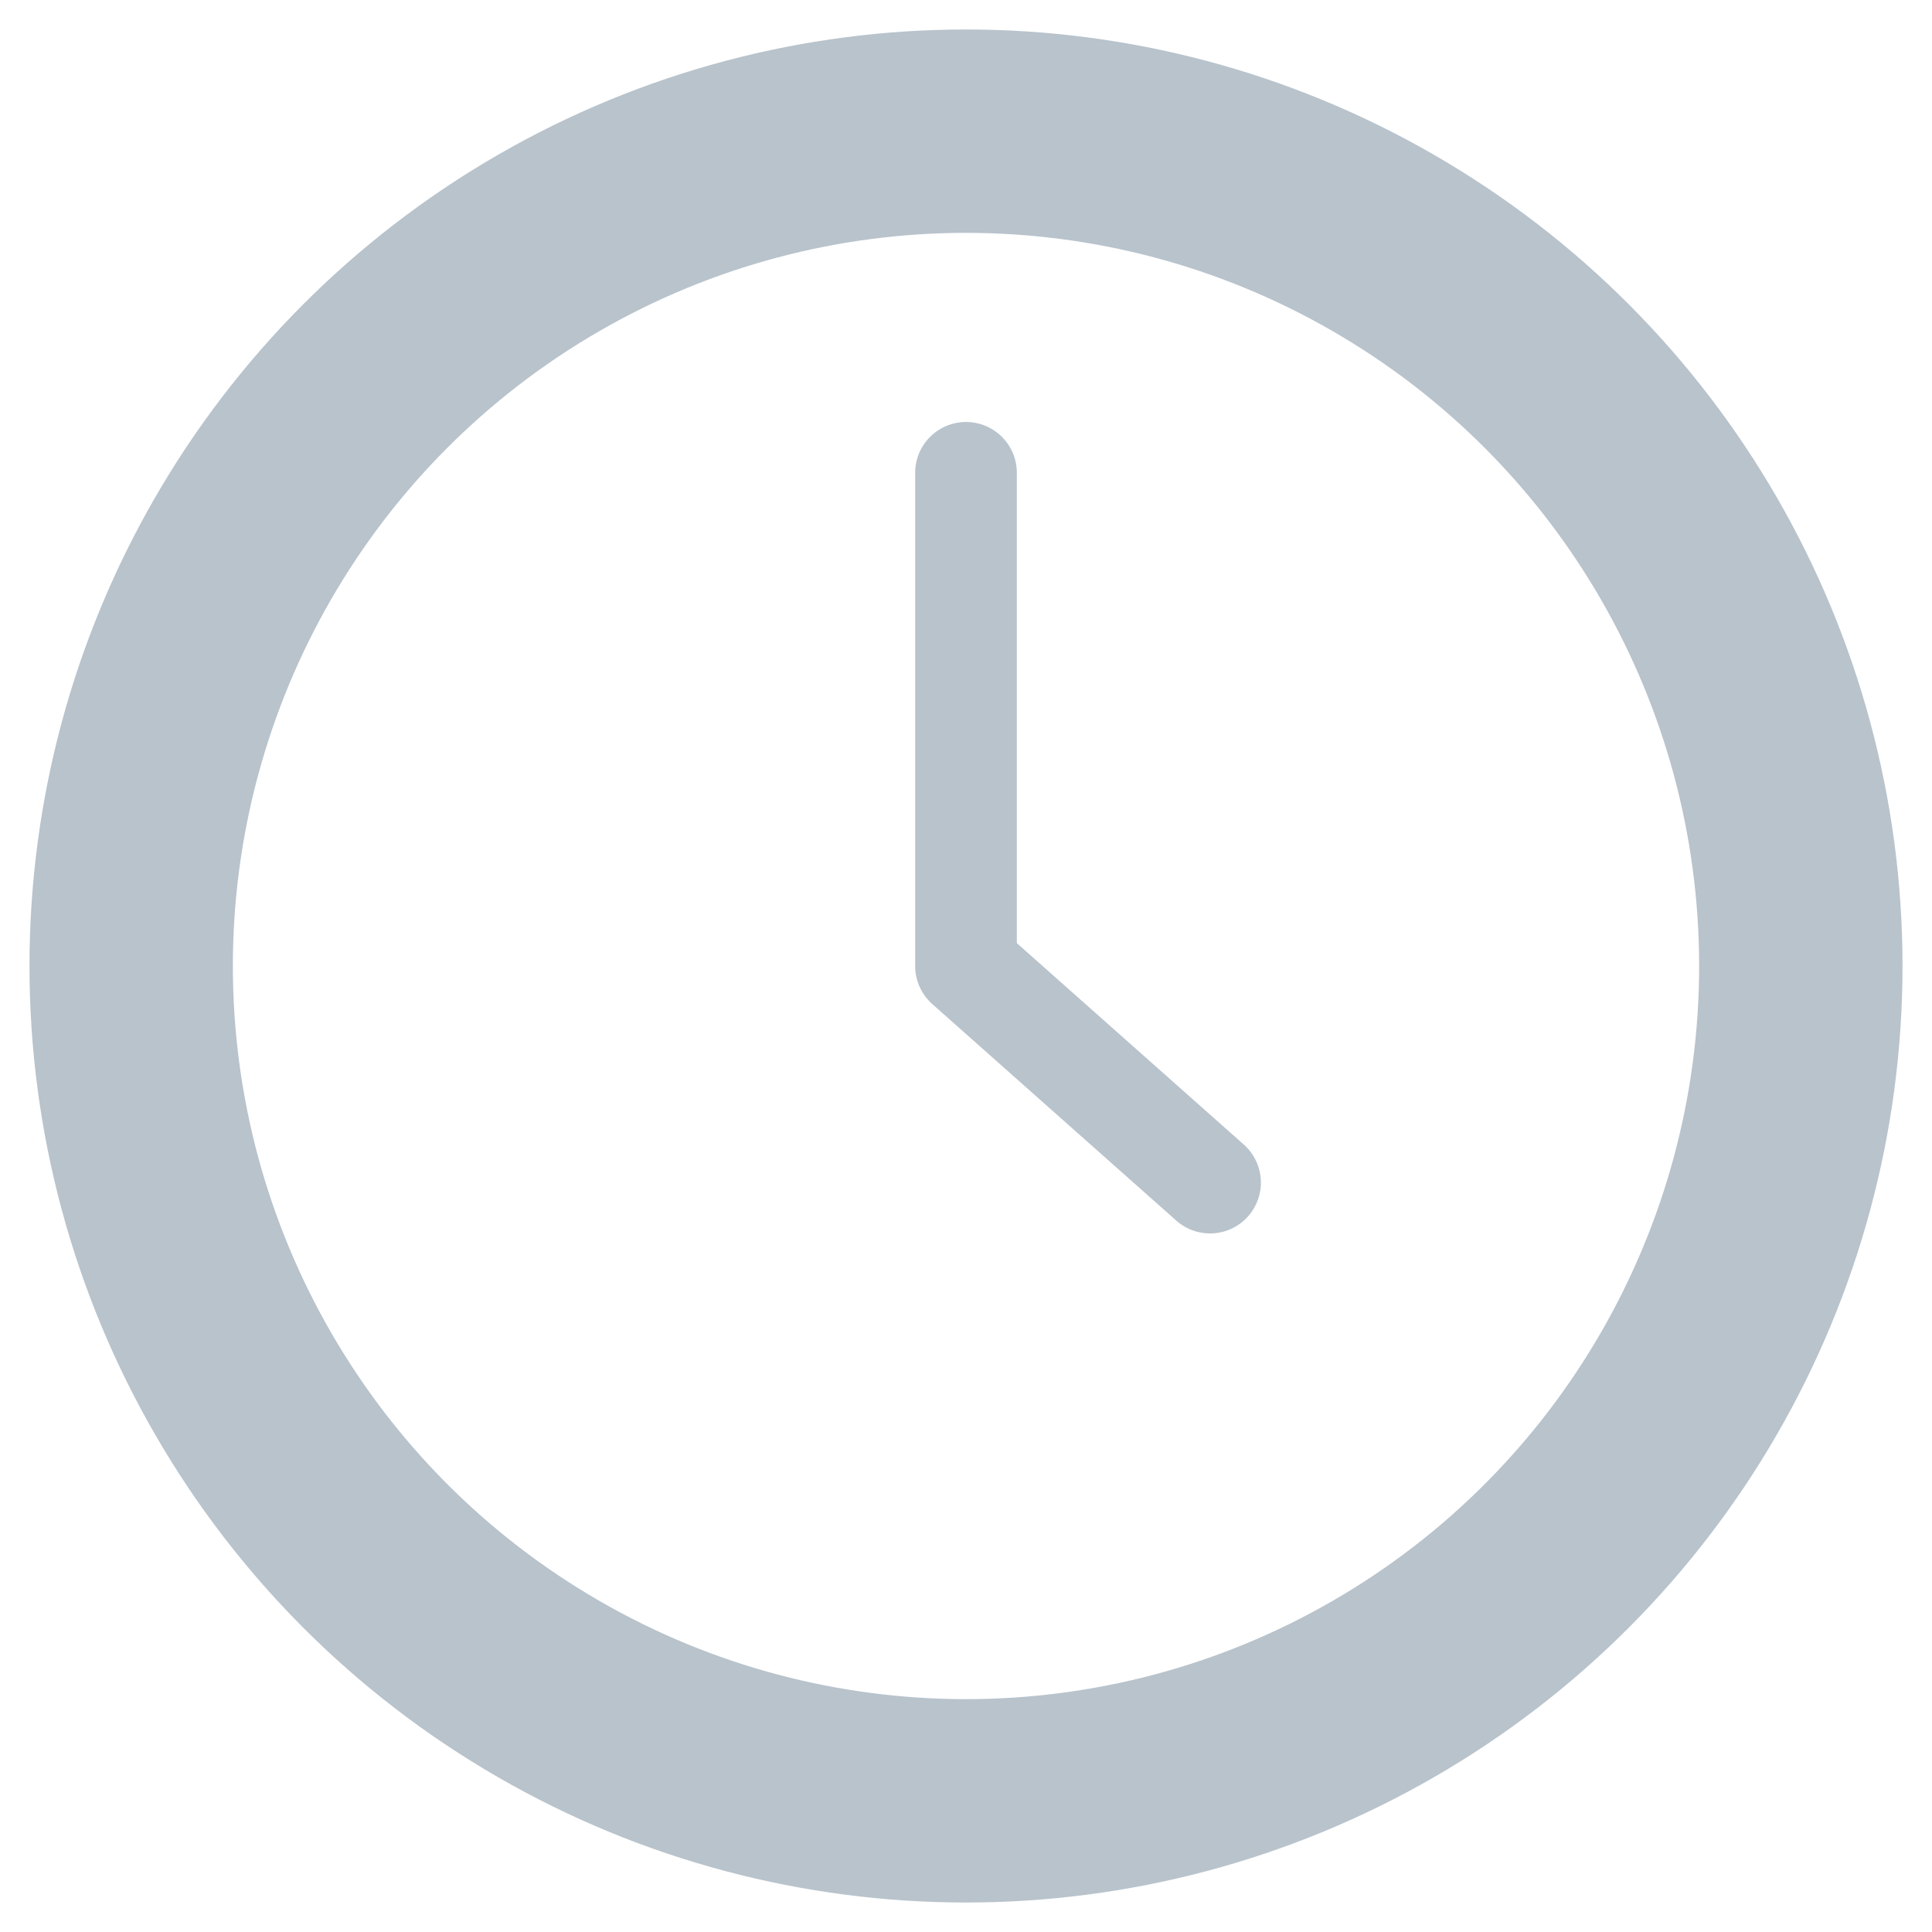
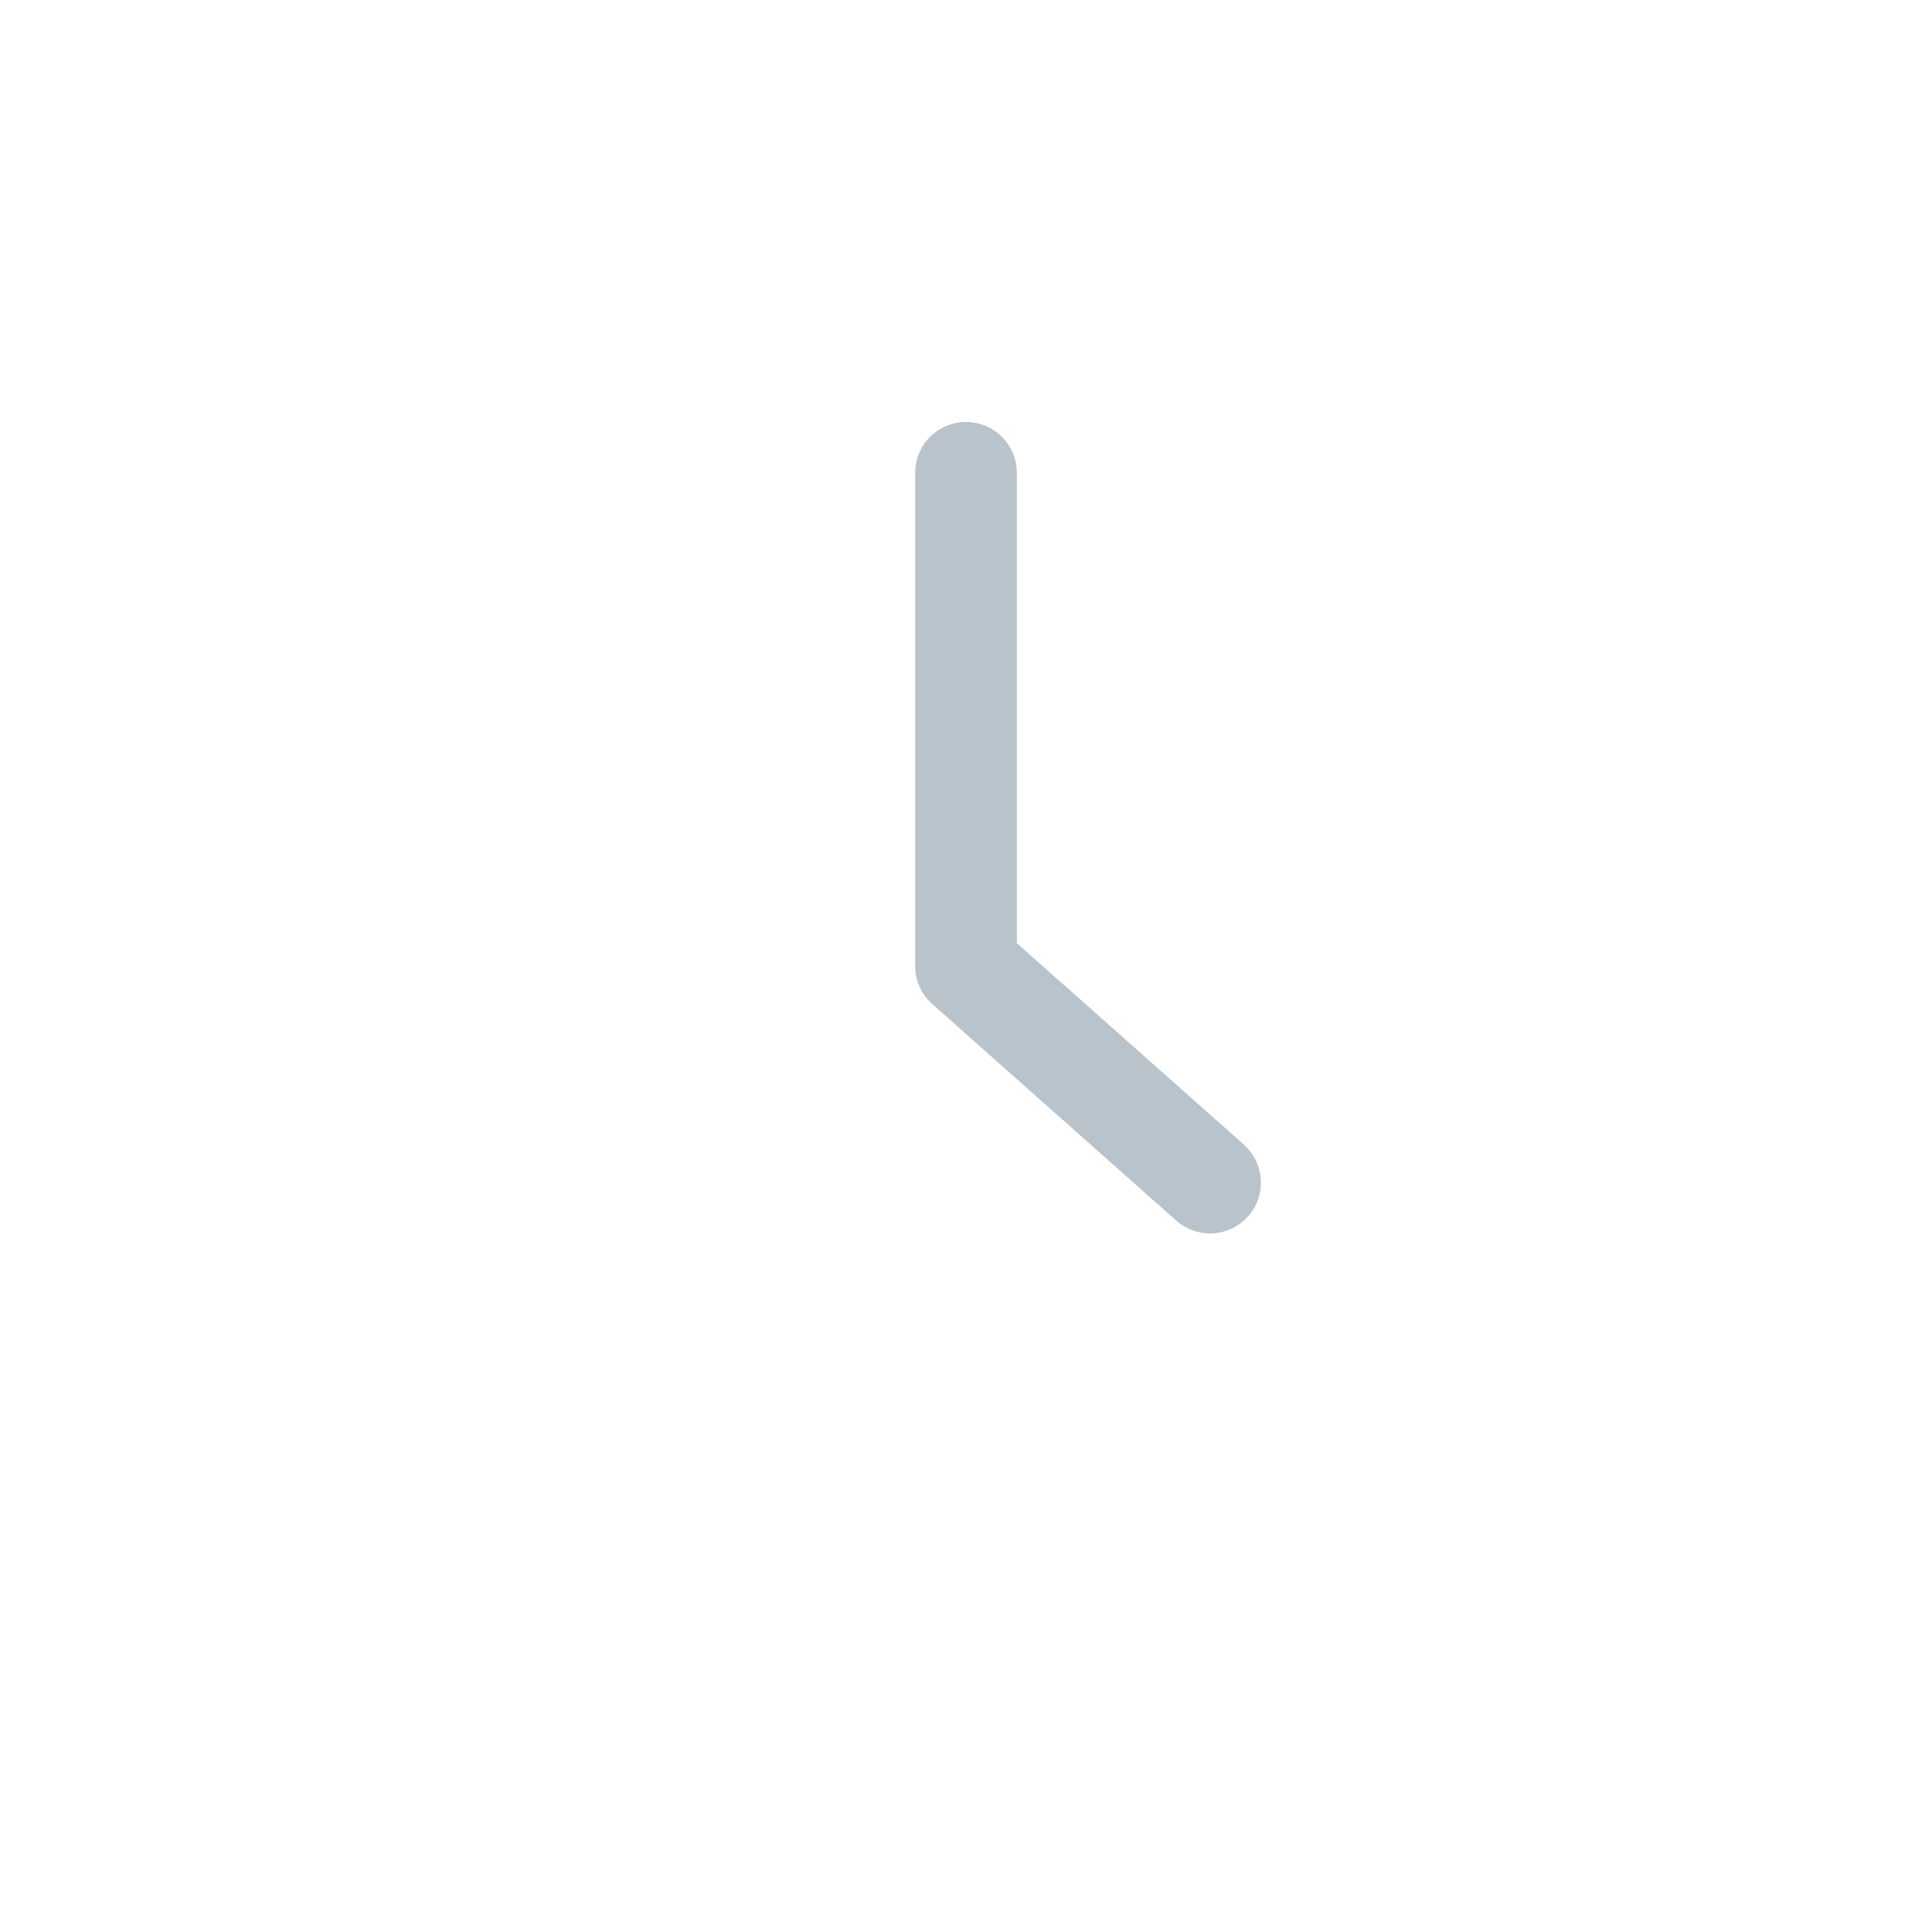
<svg xmlns="http://www.w3.org/2000/svg" version="1.1" x="0px" y="0px" viewBox="0 0 19 19" style="enable-background:new 0 0 19 19;" xml:space="preserve">
  <style type="text/css">
	.st0{display:none;}
	.st1{display:inline;}
	.st2{fill:none;stroke:#B8C3CC;stroke-width:2;stroke-miterlimit:10;}
	.st3{fill:#B8C3CC;}
	.st4{fill:none;stroke:#B8C3CC;stroke-linecap:round;stroke-linejoin:round;stroke-miterlimit:10;}
	.st5{fill:none;stroke:#B8C3CC;stroke-width:2;stroke-linecap:round;stroke-miterlimit:10;}
	.st6{display:inline;fill:none;stroke:#B8C3CC;stroke-width:2;stroke-linejoin:round;stroke-miterlimit:10;}
</style>
  <g id="Layer_1" class="st0">
    <g class="st1">
      <circle class="st2" cx="9.5" cy="9.5" r="8.21" />
      <path class="st3" d="M10.7,7.66l2.74,1.59c0.2,0.12,0.2,0.41,0,0.53l-2.74,1.58l-2.74,1.58c-0.2,0.12-0.46-0.03-0.46-0.27l0-3.17    l0-3.17c0-0.24,0.26-0.38,0.46-0.26L10.7,7.66z" />
    </g>
  </g>
  <g id="Layer_2">
    <g>
      <polyline class="st4" points="9.5,4.65 9.5,9.5 11.9,11.63   " />
-       <circle class="st2" cx="9.5" cy="9.5" r="8.21" />
    </g>
  </g>
  <g id="Layer_3" class="st0">
    <g class="st1">
      <path class="st5" d="M4.69,7.28c0,0,1.08,0.73,1.08,2.22s-1.08,2.22-1.08,2.22" />
      <path class="st5" d="M7.67,5.38c0,0,2.28,1.38,2.28,4.12s-2.28,4.12-2.28,4.12" />
      <path class="st5" d="M10.66,1.94c0,0,3.66,3.2,3.66,7.33s-3.66,7.8-3.66,7.8" />
    </g>
  </g>
  <g id="Layer_4" class="st0">
    <polygon class="st6" points="2.73,3.45 16.27,3.45 16.27,11.5 14.59,11.5 10.2,15.55 10.2,11.5 2.73,11.5  " />
  </g>
</svg>